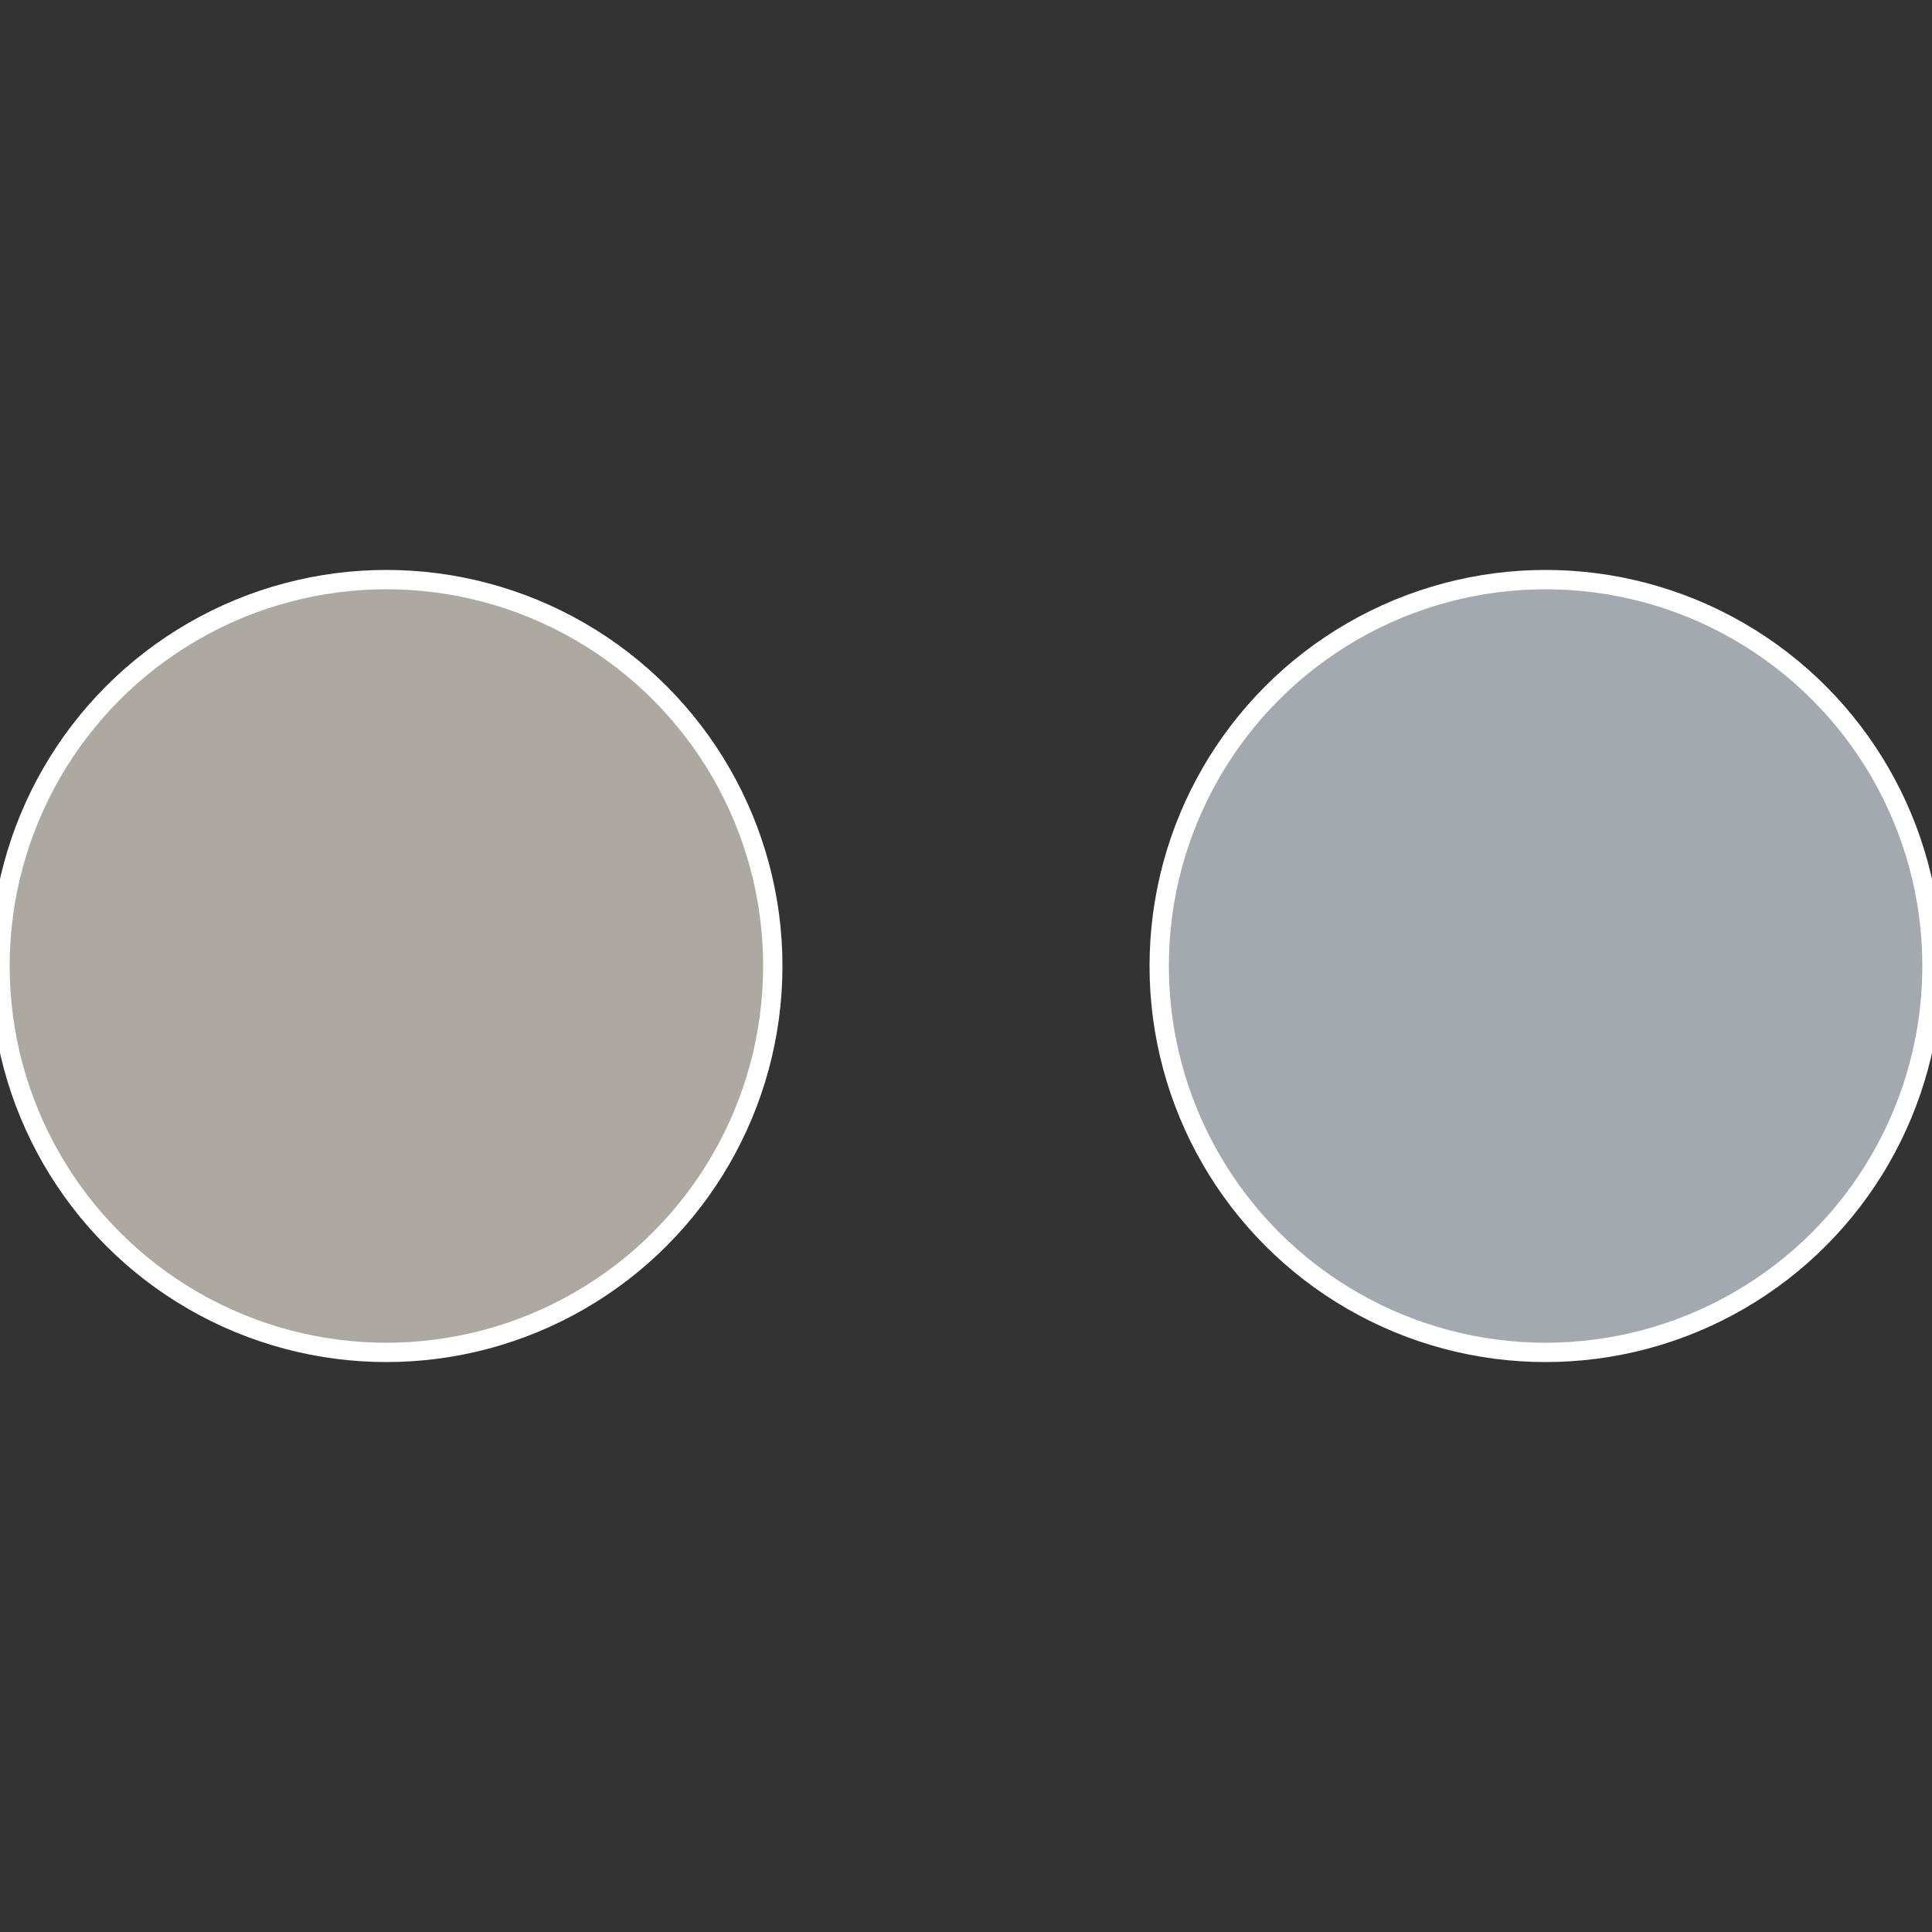
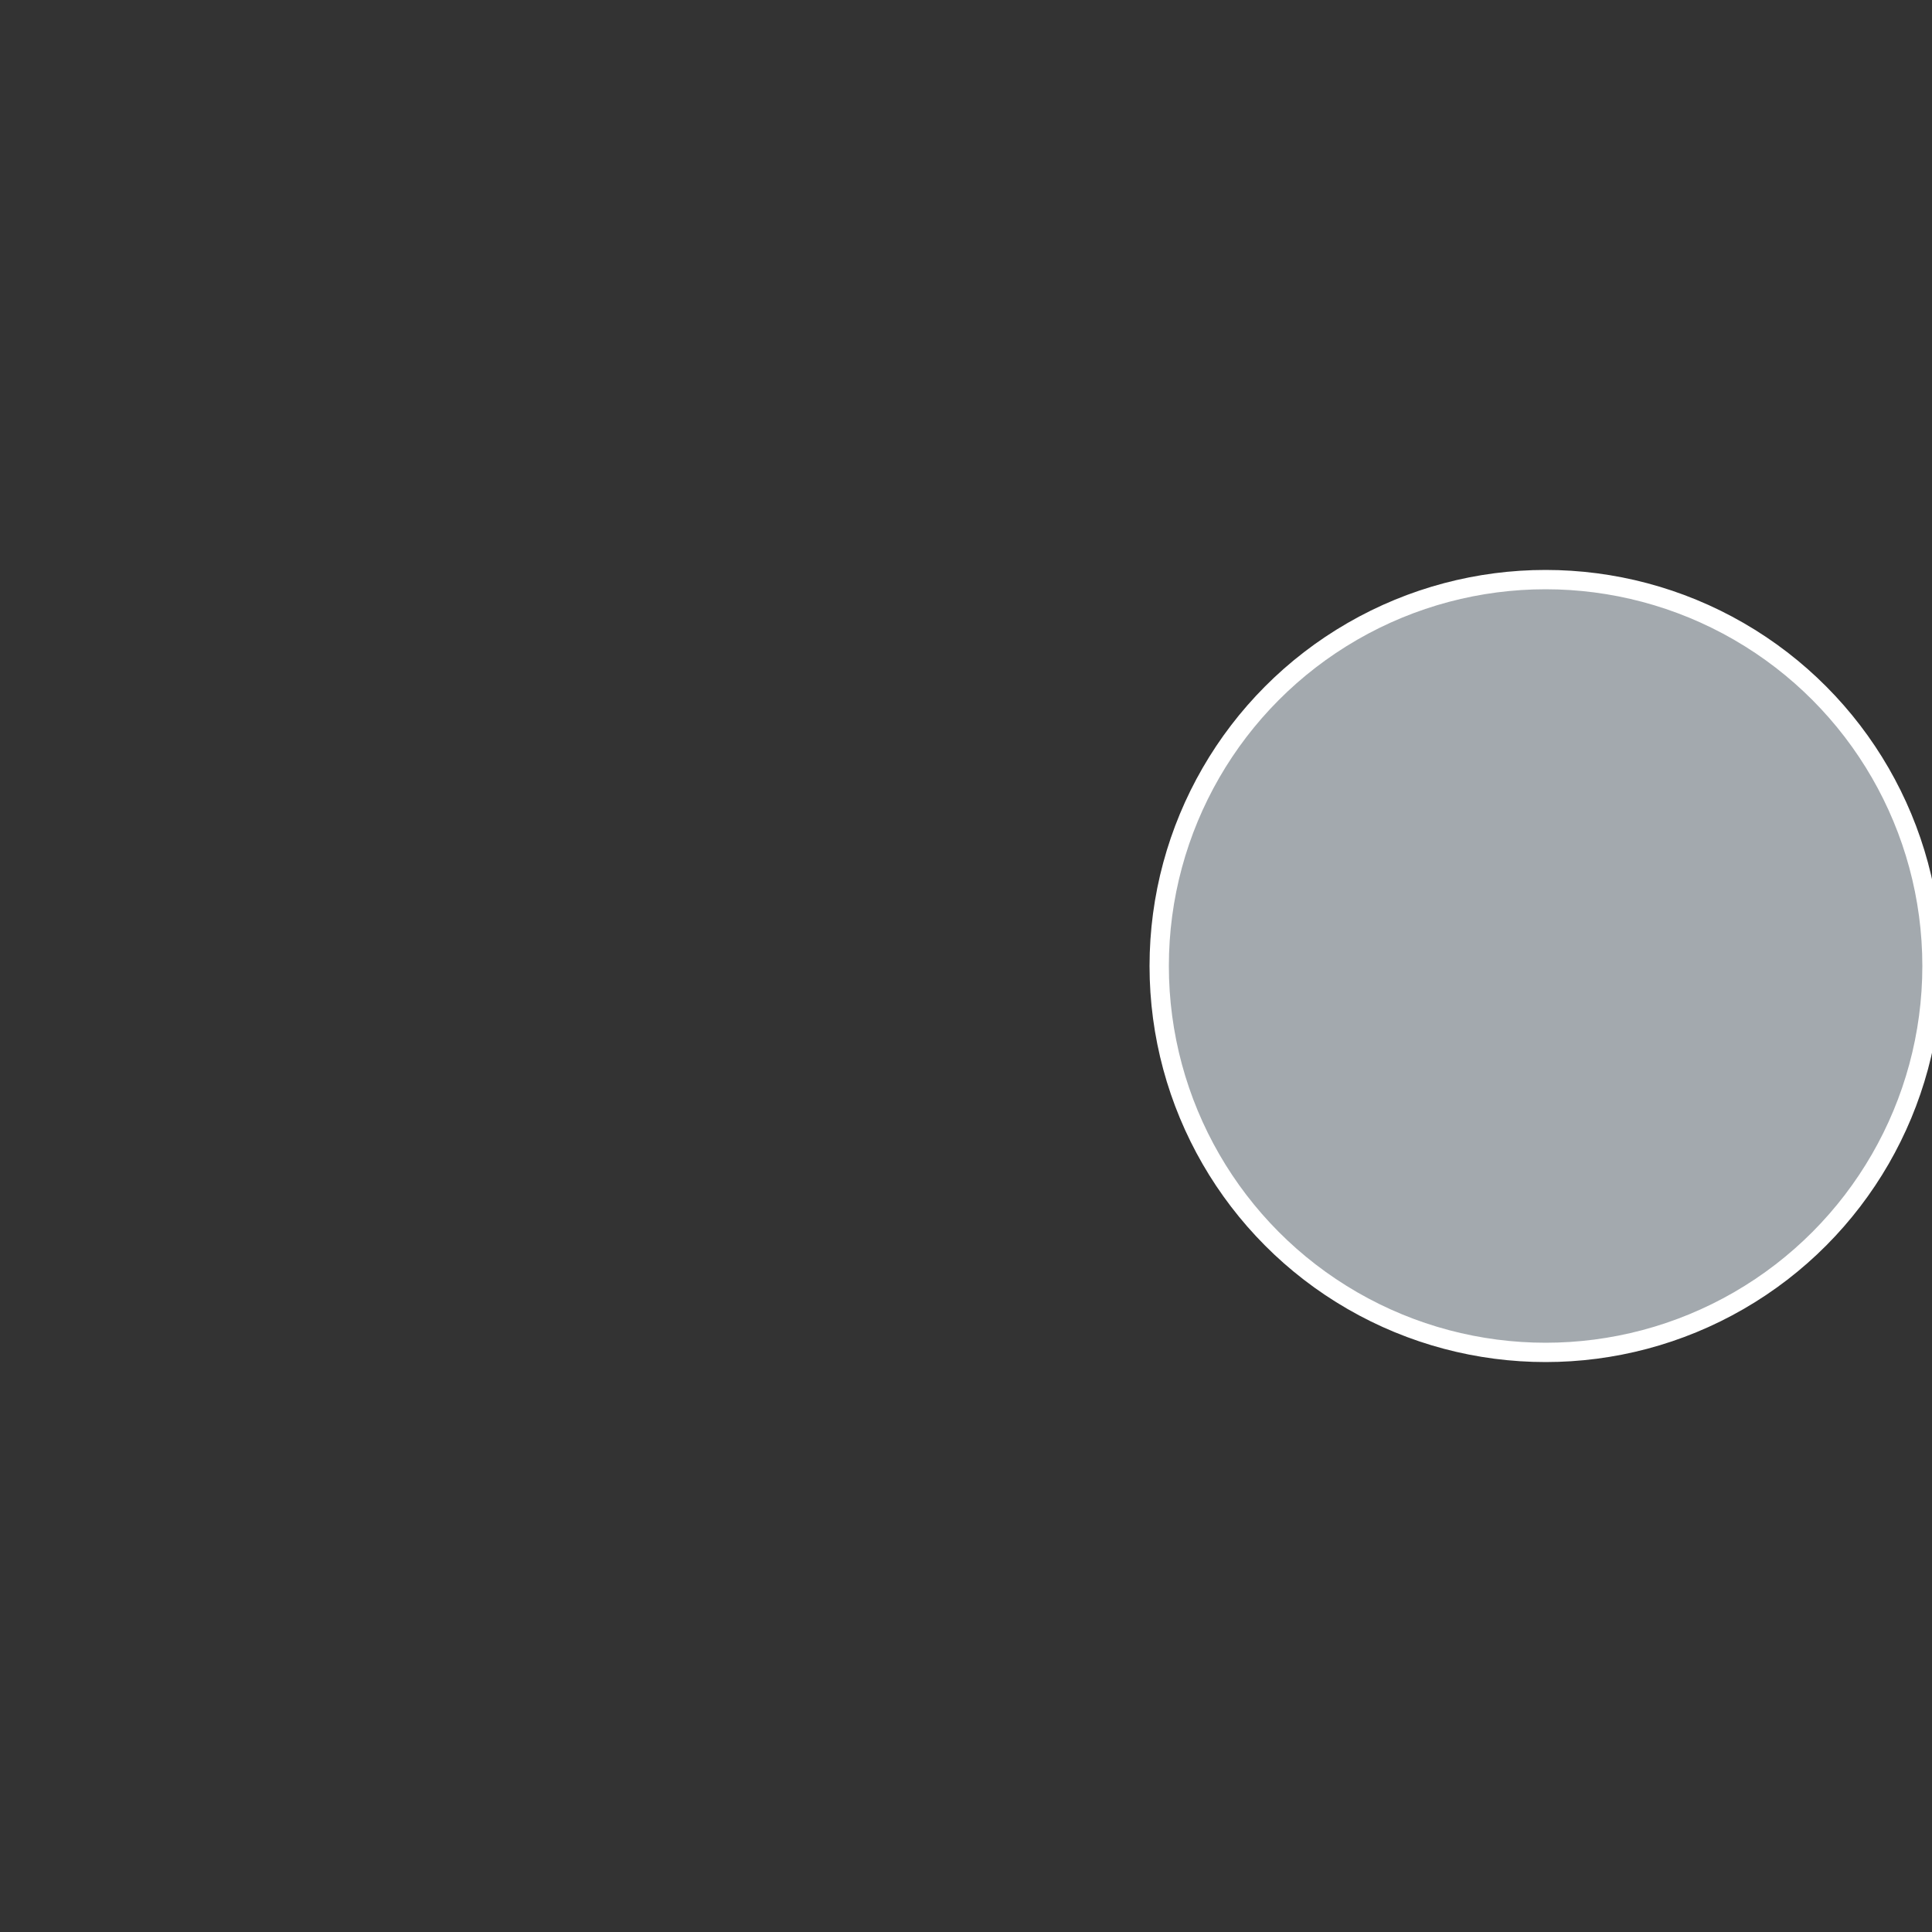
<svg xmlns="http://www.w3.org/2000/svg" width="500" height="500" viewBox="-1 -1 2 2">
  <rect x="-1" y="-1" width="2" height="2" fill="#333333" stroke="none" />
  <circle cx="0.6" cy="0" r="0.4" fill="#a3a9ae" stroke="#fff" stroke-width="1%" />
-   <circle cx="-0.6" cy="7.3478807948841E-17" r="0.4" fill="#aea8a3" stroke="#fff" stroke-width="1%" />
</svg>